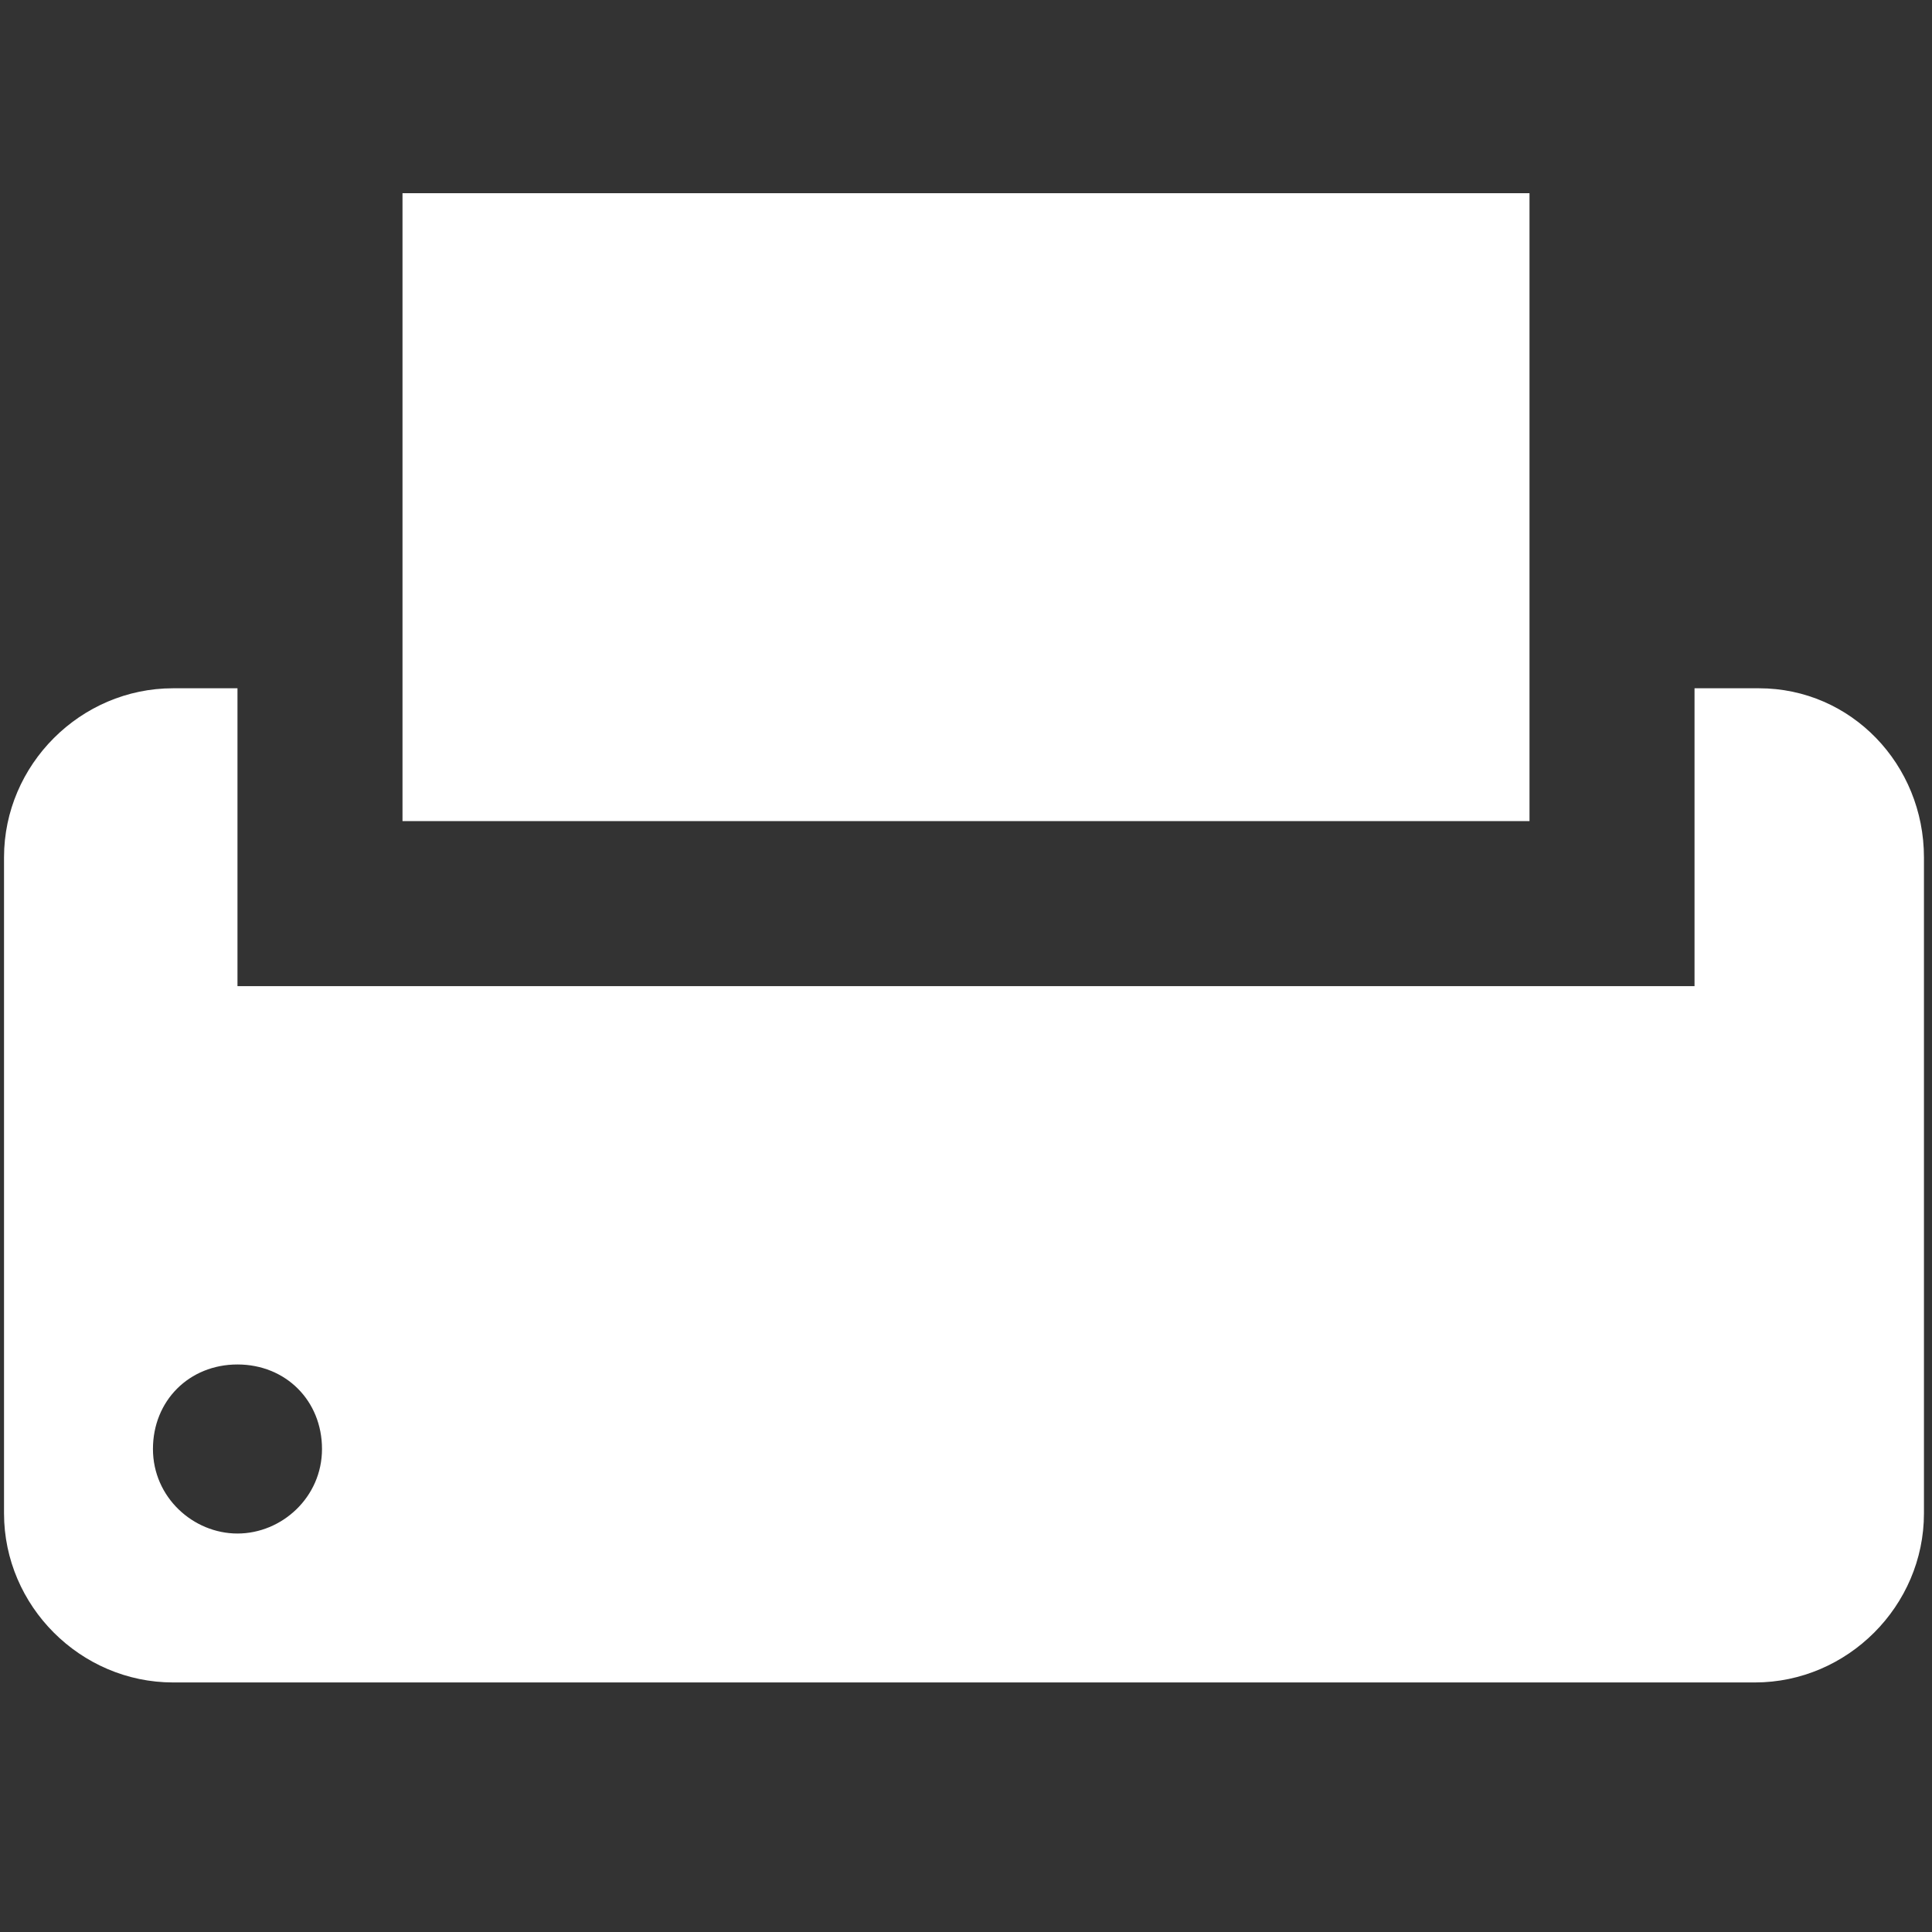
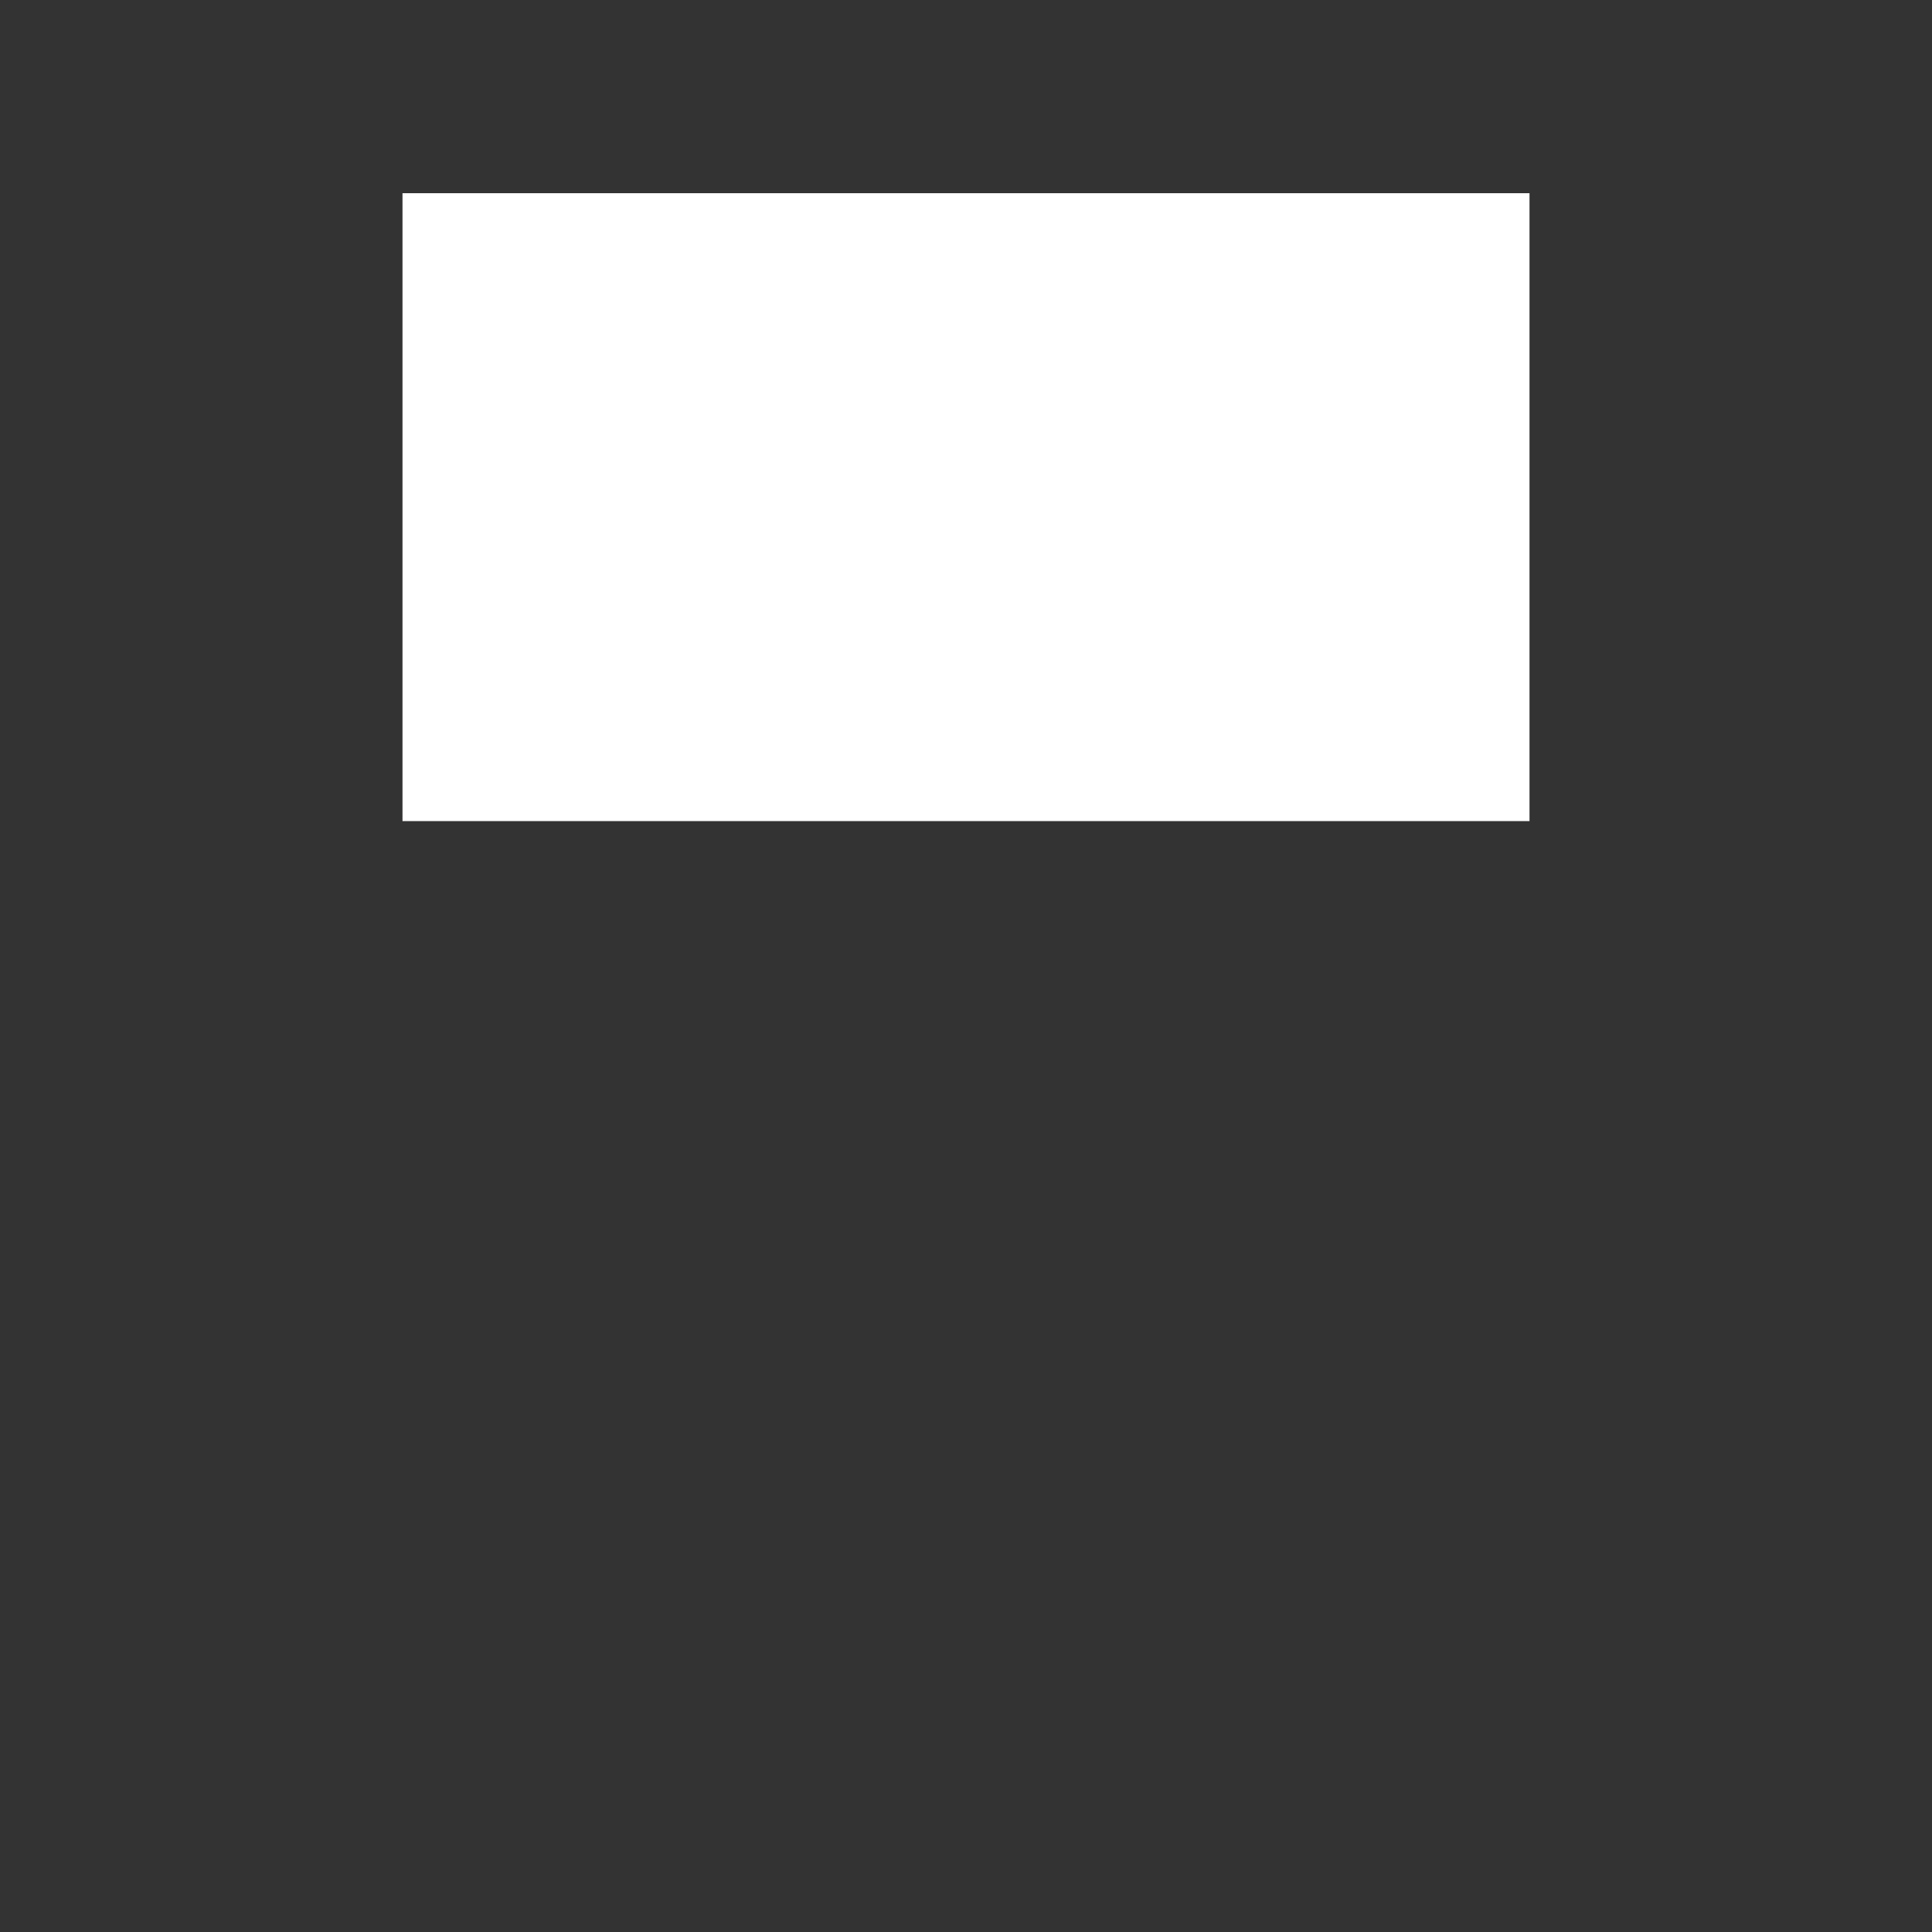
<svg xmlns="http://www.w3.org/2000/svg" version="1.1" id="Layer_1" x="0px" y="0px" viewBox="-323 616.5 48 48" style="enable-background:new -323 616.5 48 48;" xml:space="preserve">
  <rect x="-323" y="616.5" width="48" height="48" fill="#333333" stroke="none" />
  <style type="text/css">
	.st0{fill:#FFFFFF;}
</style>
  <g>
    <rect x="-313" y="621.3" class="st0" width="28" height="15.6" />
-     <path class="st0" d="M-279.3,633.6h-1.6v7.4h-36.2v-7.4h-1.6c-2.3,0-4.2,1.9-4.2,4.2v16.3c0,2.3,1.9,4.2,4.2,4.2h39.3   c2.3,0,4.2-1.9,4.2-4.2v-16.3C-275.2,635.5-277,633.6-279.3,633.6z M-317.1,654.6c-1.1,0-2.1-0.9-2.1-2.1s0.9-2.1,2.1-2.1   s2.1,0.9,2.1,2.1C-315,653.7-316,654.6-317.1,654.6z" />
  </g>
</svg>